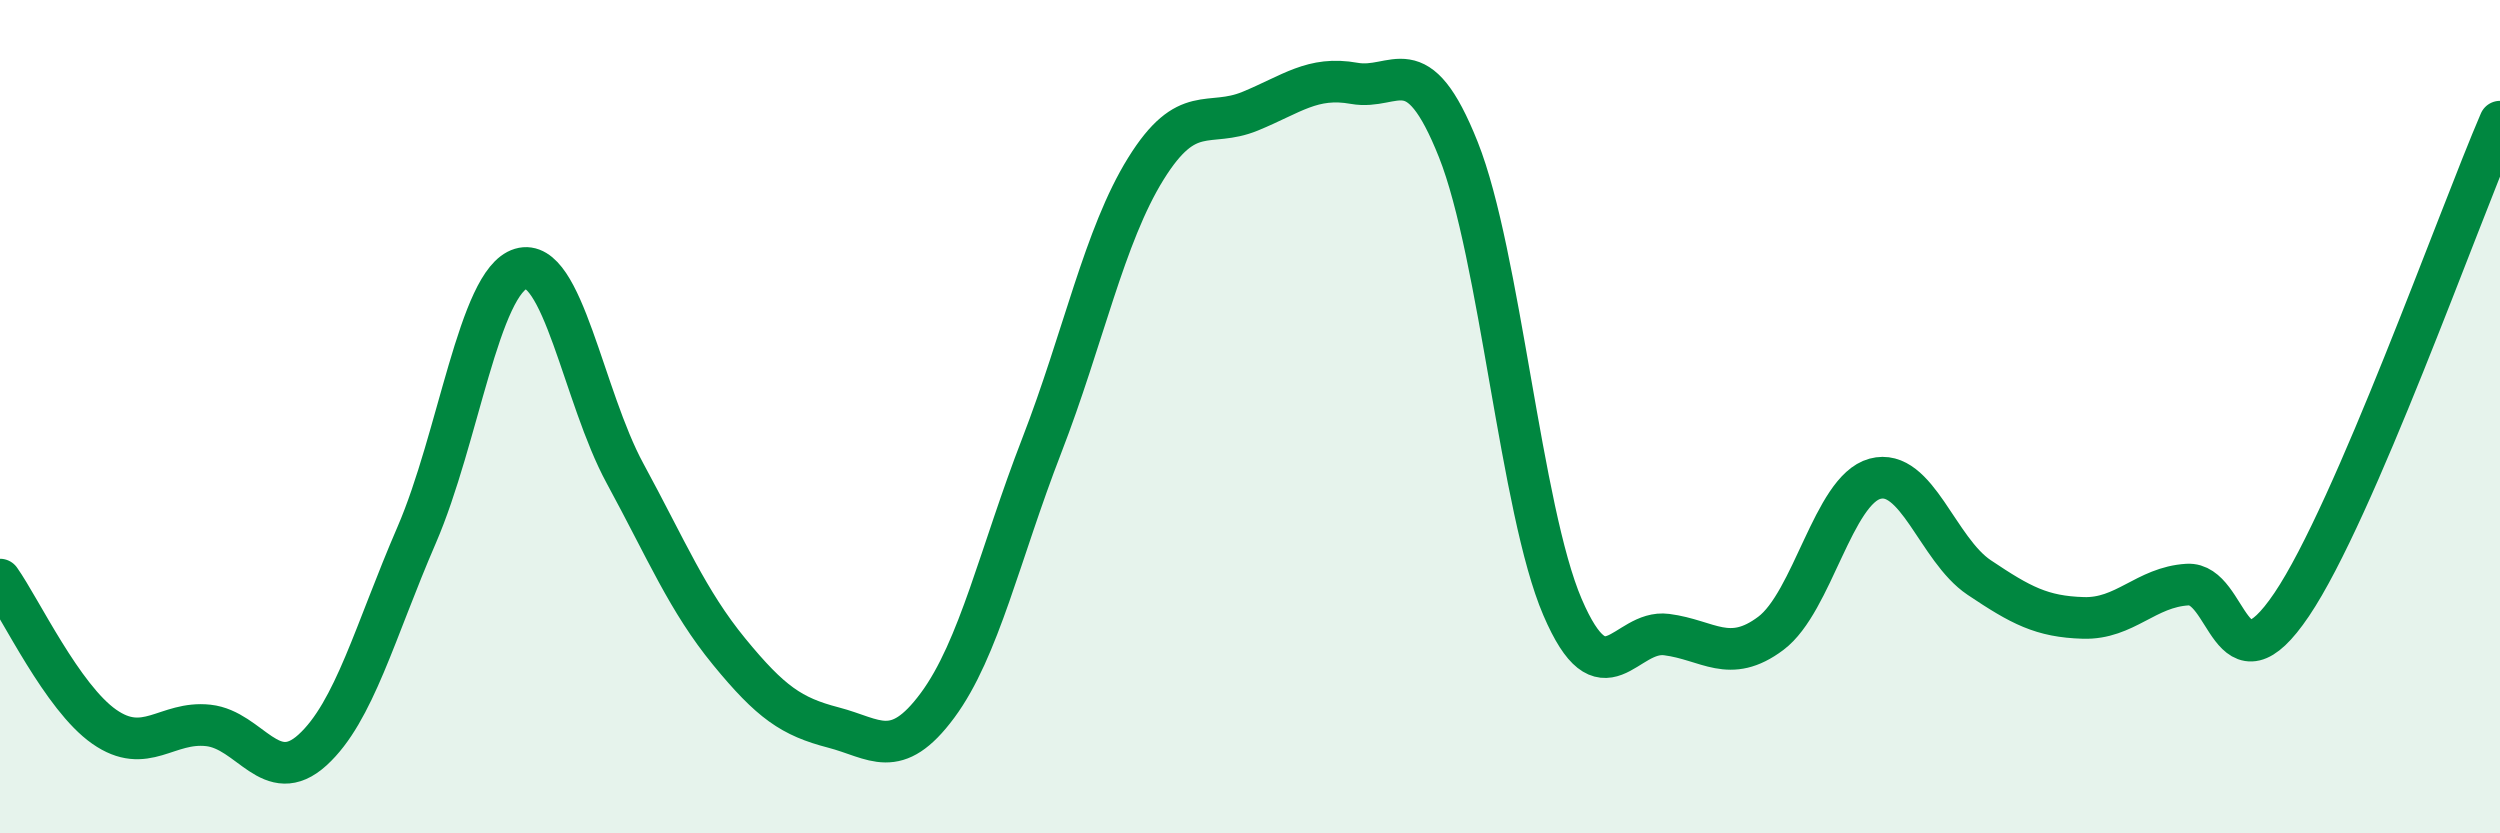
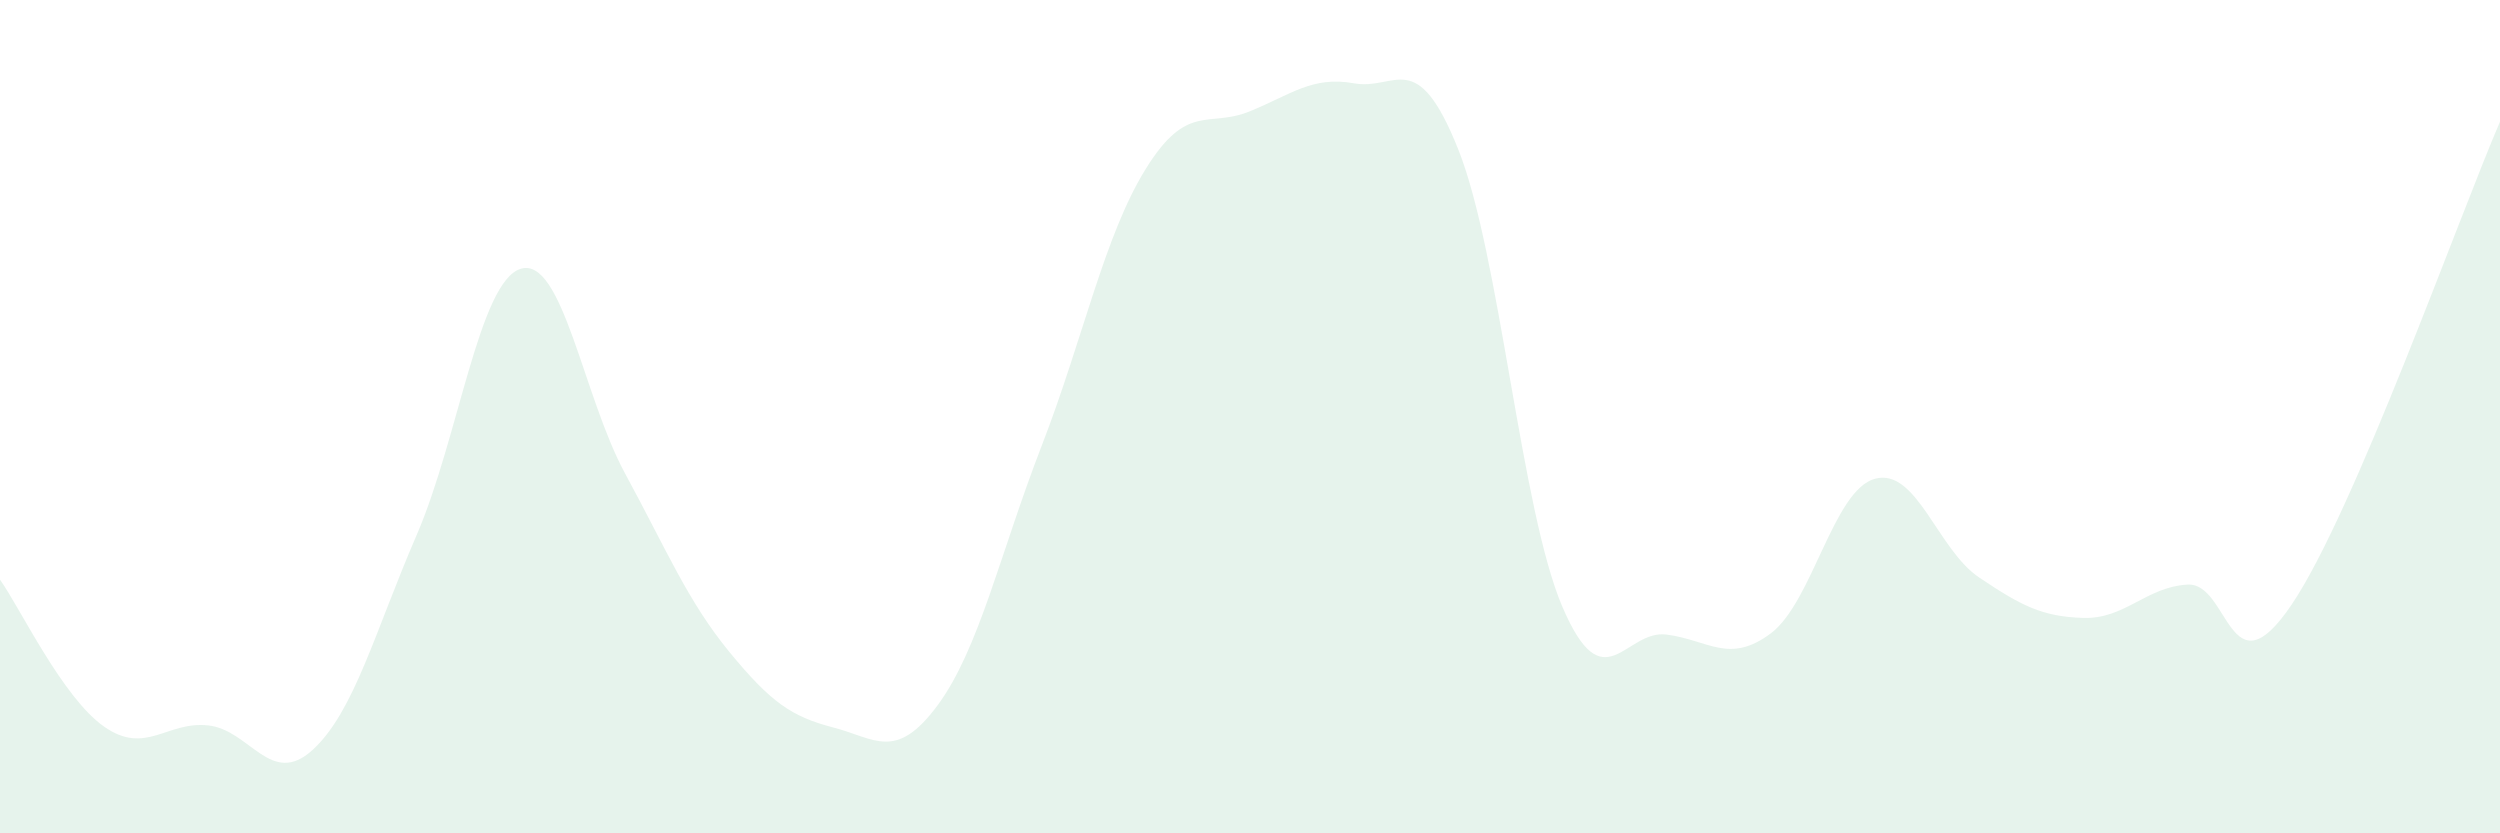
<svg xmlns="http://www.w3.org/2000/svg" width="60" height="20" viewBox="0 0 60 20">
  <path d="M 0,13.91 C 0.5,14.62 1.5,16.74 2.5,17.44 C 3.5,18.14 4,17.3 5,17.41 C 6,17.52 6.5,18.91 7.5,18 C 8.5,17.09 9,15.15 10,12.84 C 11,10.53 11.5,6.75 12.5,6.45 C 13.5,6.15 14,9.52 15,11.36 C 16,13.2 16.5,14.42 17.5,15.64 C 18.5,16.86 19,17.2 20,17.46 C 21,17.72 21.5,18.28 22.5,16.93 C 23.5,15.58 24,13.28 25,10.7 C 26,8.12 26.5,5.66 27.5,4.05 C 28.5,2.44 29,3.08 30,2.67 C 31,2.26 31.5,1.82 32.5,2 C 33.5,2.18 34,1.08 35,3.59 C 36,6.1 36.5,12.24 37.5,14.57 C 38.5,16.9 39,15.1 40,15.23 C 41,15.36 41.5,15.95 42.5,15.2 C 43.5,14.45 44,11.76 45,11.49 C 46,11.22 46.5,13.19 47.5,13.86 C 48.5,14.53 49,14.8 50,14.83 C 51,14.86 51.5,14.09 52.5,14.03 C 53.5,13.97 53.5,16.73 55,14.51 C 56.5,12.29 59,5.24 60,2.92L60 20L0 20Z" fill="#008740" opacity="0.1" stroke-linecap="round" stroke-linejoin="round" />
-   <path d="M 0,13.91 C 0.5,14.62 1.5,16.74 2.5,17.44 C 3.5,18.14 4,17.3 5,17.41 C 6,17.52 6.5,18.91 7.5,18 C 8.5,17.09 9,15.15 10,12.84 C 11,10.53 11.5,6.75 12.5,6.45 C 13.5,6.15 14,9.52 15,11.36 C 16,13.2 16.5,14.42 17.5,15.64 C 18.5,16.86 19,17.2 20,17.46 C 21,17.72 21.5,18.28 22.5,16.93 C 23.5,15.58 24,13.28 25,10.7 C 26,8.12 26.5,5.66 27.5,4.05 C 28.5,2.44 29,3.08 30,2.67 C 31,2.26 31.5,1.82 32.5,2 C 33.5,2.18 34,1.08 35,3.59 C 36,6.1 36.5,12.24 37.5,14.57 C 38.5,16.9 39,15.1 40,15.23 C 41,15.36 41.5,15.95 42.5,15.2 C 43.5,14.45 44,11.76 45,11.49 C 46,11.22 46.5,13.19 47.5,13.86 C 48.5,14.53 49,14.8 50,14.83 C 51,14.86 51.5,14.09 52.5,14.03 C 53.5,13.97 53.5,16.73 55,14.51 C 56.5,12.29 59,5.24 60,2.92" stroke="#008740" stroke-width="1" fill="none" stroke-linecap="round" stroke-linejoin="round" />
</svg>